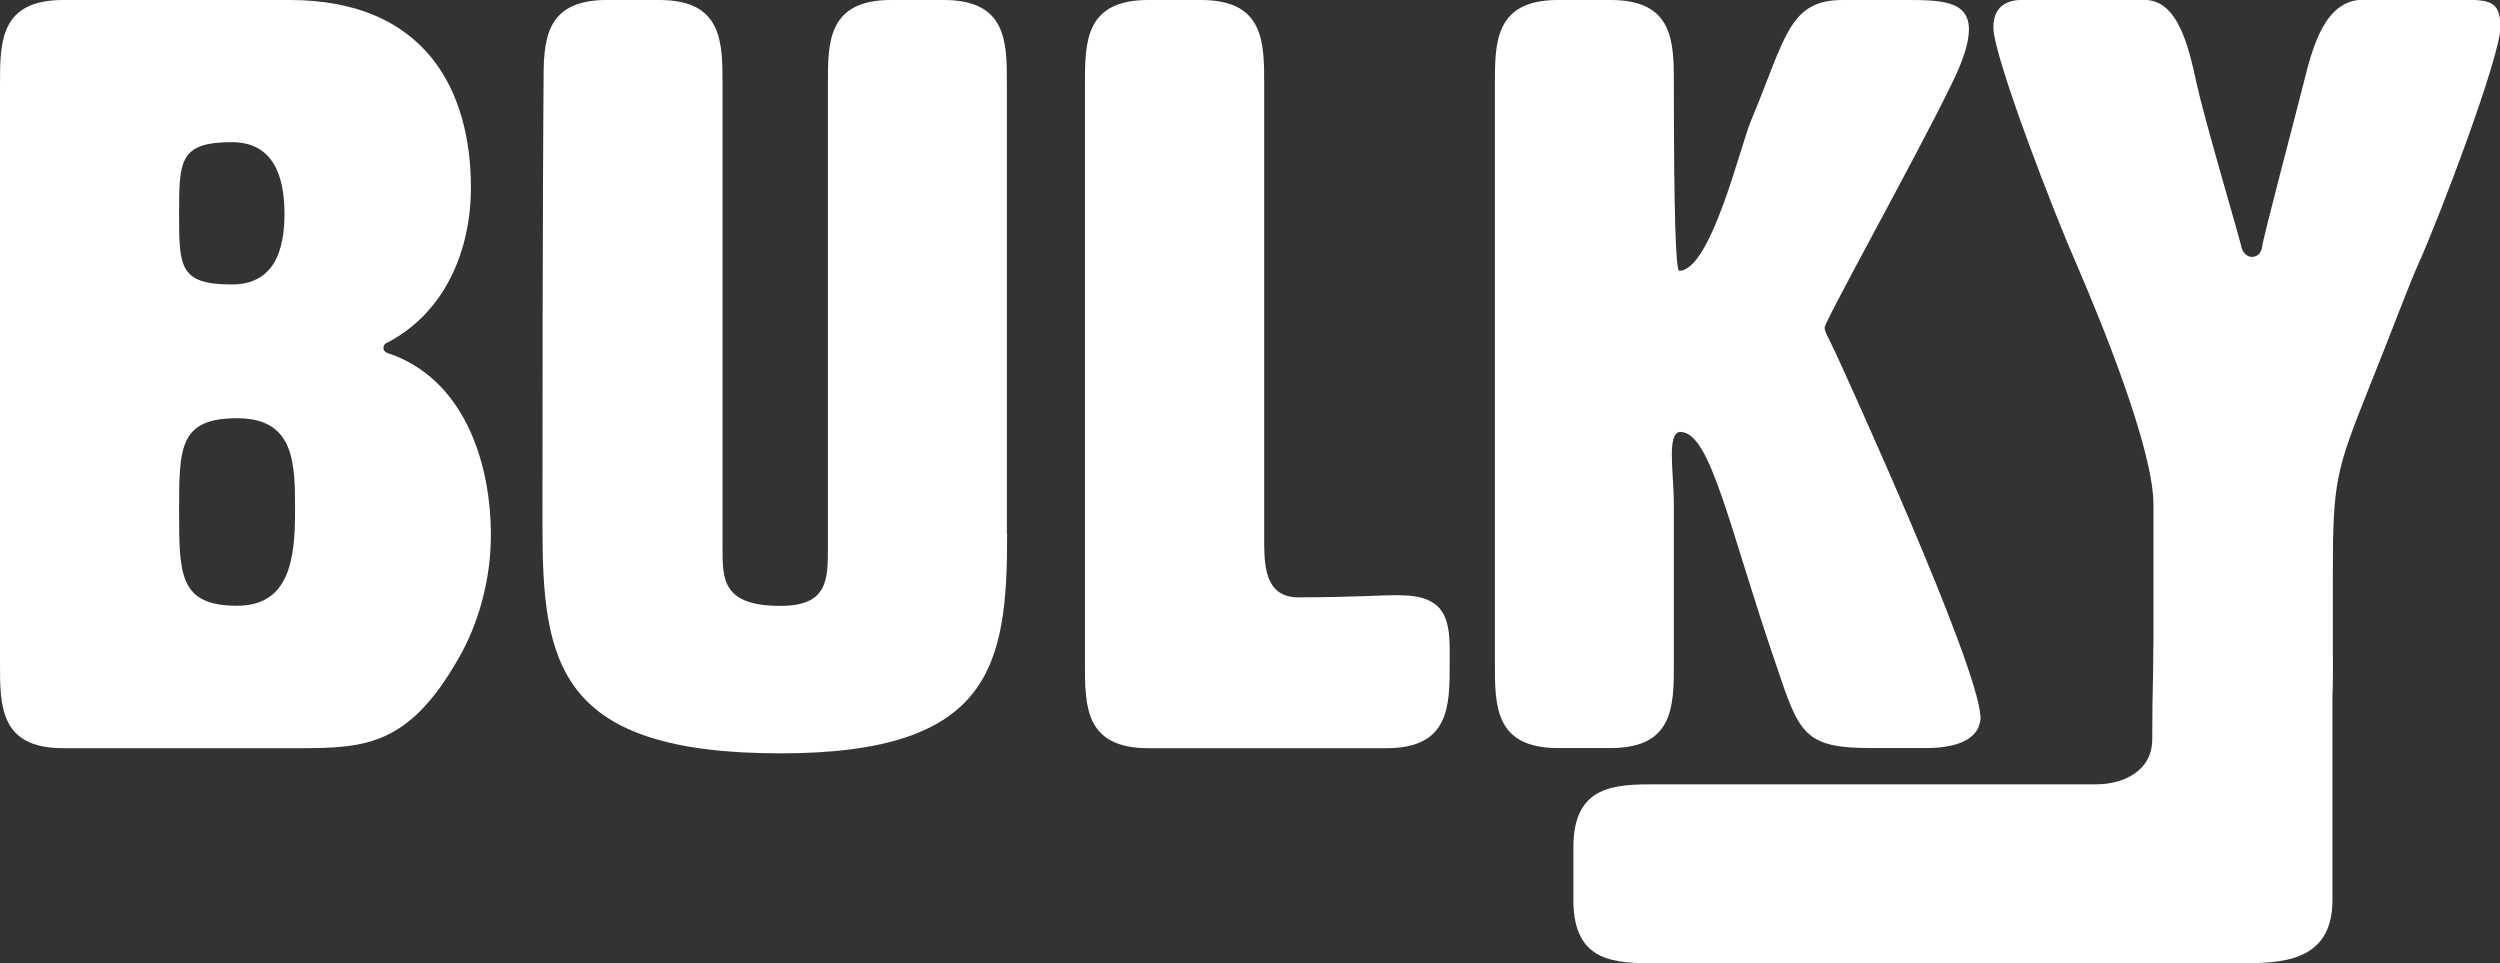
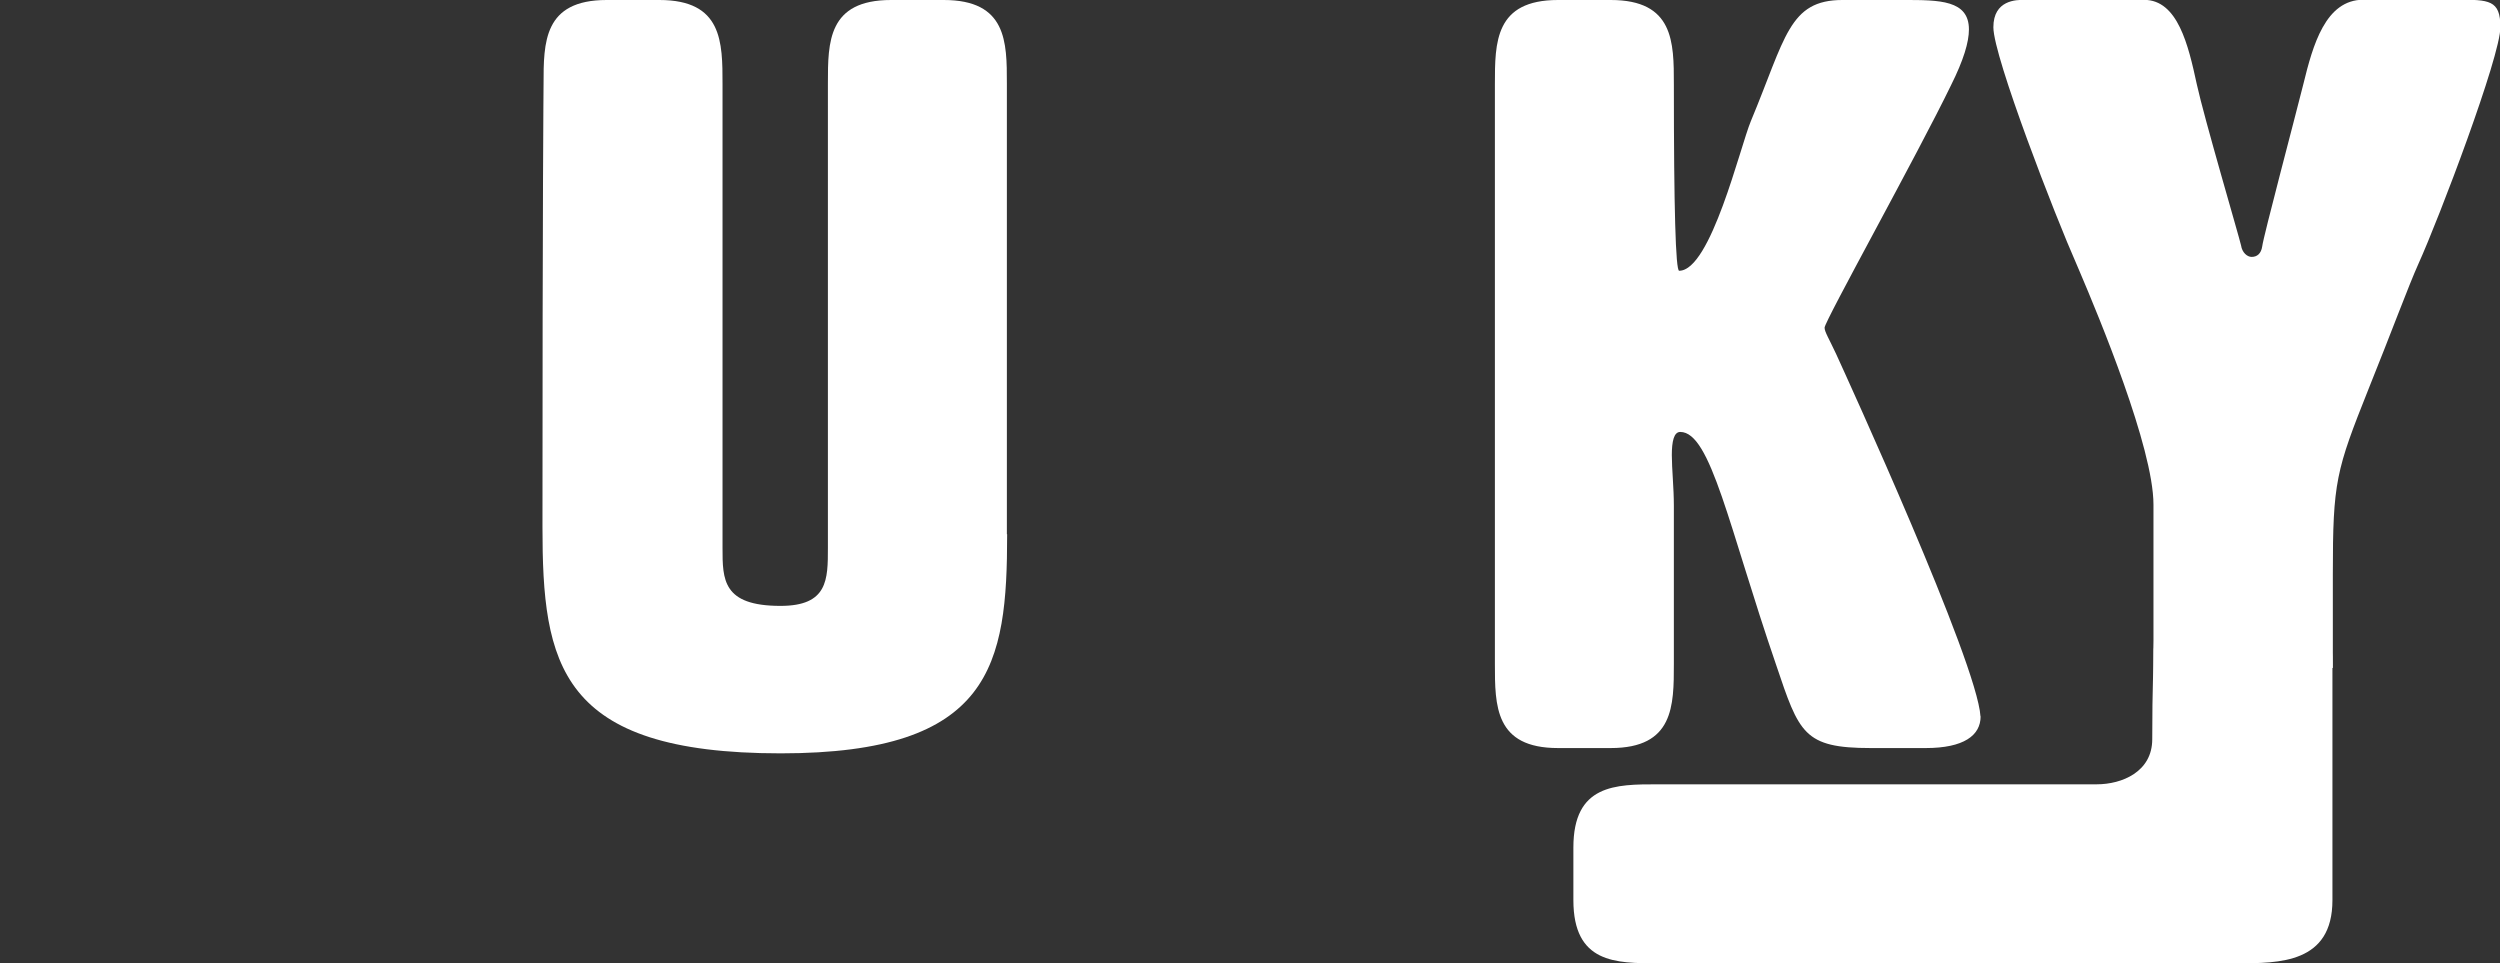
<svg xmlns="http://www.w3.org/2000/svg" id="Layer_2" data-name="Layer 2" viewBox="0 0 184.11 70.95">
  <rect x="0" y="0" width="184.11" height="70.95" fill="#333333" stroke="none" />
  <defs>
    <style>
      .cls-1 {
        fill: #fff;
      }
    </style>
  </defs>
  <g id="Layer_4" data-name="Layer 4">
    <g>
      <g>
-         <path class="cls-1" d="M28.24,25.61c0,.16.08.31.31.39,5.59,1.86,7.6,7.99,7.6,13.42,0,3.03-.78,6.05-2.09,8.54-3.8,6.98-7.06,7.14-12.11,7.14H4.65c-4.65,0-4.65-3.1-4.65-6.21V6.21C0,3.1,0,0,4.65,0h16.68c10.01,0,13.35,6.67,13.35,13.81,0,4.58-1.86,9.16-6.13,11.41-.23.08-.31.23-.31.39ZM13.19,15.75c0,3.88,0,5.2,3.88,5.2,3.1,0,3.88-2.48,3.88-5.2s-.78-5.28-3.88-5.28c-3.88,0-3.88,1.4-3.88,5.28ZM13.19,37.63c0,4.66,0,6.98,4.27,6.98,3.88,0,4.27-3.49,4.27-6.98s0-6.83-4.27-6.83-4.27,2.17-4.27,6.83Z" />
        <path class="cls-1" d="M74.17,39.34c0,9.62-1.09,16.14-16.68,16.14-16.37,0-17.54-6.59-17.54-16.68,0-24.52.08-32.59.08-32.59,0-3.1,0-6.21,4.65-6.21h3.88c4.65,0,4.65,3.1,4.65,6.21v34.14c0,2.33,0,4.27,4.27,4.27,3.49,0,3.49-1.94,3.49-4.27V6.13c0-3.03,0-6.13,4.65-6.13h3.88c4.65,0,4.65,3.1,4.65,6.13v33.21Z" />
-         <path class="cls-1" d="M103.11,43.84c3.26,0,3.65,1.71,3.65,4.04v1.01c0,3.1,0,6.21-4.66,6.21h-17.54c-4.66,0-4.66-3.1-4.66-6.21V6.21c0-3.1,0-6.21,4.66-6.21h3.88c4.66,0,4.66,3.1,4.66,6.21v33.44c0,1.86,0,4.27,2.4,4.34,4.11,0,5.97-.16,7.61-.16Z" />
        <path class="cls-1" d="M145.86,52.76c0,1.4-1.24,2.33-4.04,2.33h-4.04c-4.96,0-5.28-1.09-6.98-6.13-3.49-10.16-4.81-17.15-7.06-17.15-.47,0-.62.7-.62,1.71s.15,2.41.15,3.72v11.64c0,3.1,0,6.21-4.65,6.21h-3.88c-4.65,0-4.65-3.1-4.65-6.21V6.21c0-3.1,0-6.21,4.65-6.21h3.88c4.65,0,4.65,3.1,4.65,6.21q0,13.73.39,13.73c2.33,0,4.5-9.16,5.28-11.02,2.56-6.13,2.79-8.92,6.75-8.92h4.5c2.64,0,4.81,0,4.81,2.17,0,.93-.39,2.25-1.32,4.11-2.48,5.12-9.31,17.38-9.31,17.85,0,.31.31.78.85,1.94.78,1.71,10.4,22.73,10.63,26.69Z" />
-         <path class="cls-1" d="M163.24,55.09c-4.65,0-4.65-3.1-4.65-6.21v-11.72c0-4.19-4.04-13.89-5.43-17.15l-.23-.54c-1.55-3.49-6.13-15.29-6.13-17.46,0-2.02,1.71-2.02,2.25-2.02h8.85c2.48,0,3.26,3.34,3.88,6.21.54,2.48,3.1,11.17,3.26,11.87.08.54.46.85.78.85.39,0,.7-.23.78-.78.08-.7,2.41-9.47,3.03-11.95.7-2.87,1.63-6.21,4.42-6.21h6.91c2.33,0,3.18,0,3.18,2.02,0,2.17-4.5,14.04-6.05,17.46-.7,1.55-2.02,5.12-3.65,9.16-2.41,6.05-2.64,6.83-2.64,13.66v6.91c0,3.03,0,5.9-4.66,5.9h-3.88Z" />
+         <path class="cls-1" d="M163.24,55.09c-4.65,0-4.65-3.1-4.65-6.21v-11.72c0-4.19-4.04-13.89-5.43-17.15l-.23-.54c-1.55-3.49-6.13-15.29-6.13-17.46,0-2.02,1.71-2.02,2.25-2.02h8.85c2.48,0,3.26,3.34,3.88,6.21.54,2.48,3.1,11.17,3.26,11.87.08.54.46.85.78.85.39,0,.7-.23.78-.78.08-.7,2.41-9.47,3.03-11.95.7-2.87,1.63-6.21,4.42-6.21h6.91c2.33,0,3.18,0,3.18,2.02,0,2.17-4.5,14.04-6.05,17.46-.7,1.55-2.02,5.12-3.65,9.16-2.41,6.05-2.64,6.83-2.64,13.66v6.91h-3.88Z" />
      </g>
      <path class="cls-1" d="M158.61,47.75c0-3.26,1.71-3.65,4.03-3.65h2.12c3.1,0,7.01,0,7.01,4.65v17.54c0,4.65-3.9,4.65-7.01,4.65h-42.68c-3.1,0-6.21,0-6.21-4.65v-3.88c0-4.65,3.1-4.65,6.21-4.65h32.33c1.86,0,4.09-.92,4.09-3.32,0-4.11.1-5.06.1-6.69Z" />
    </g>
  </g>
</svg>